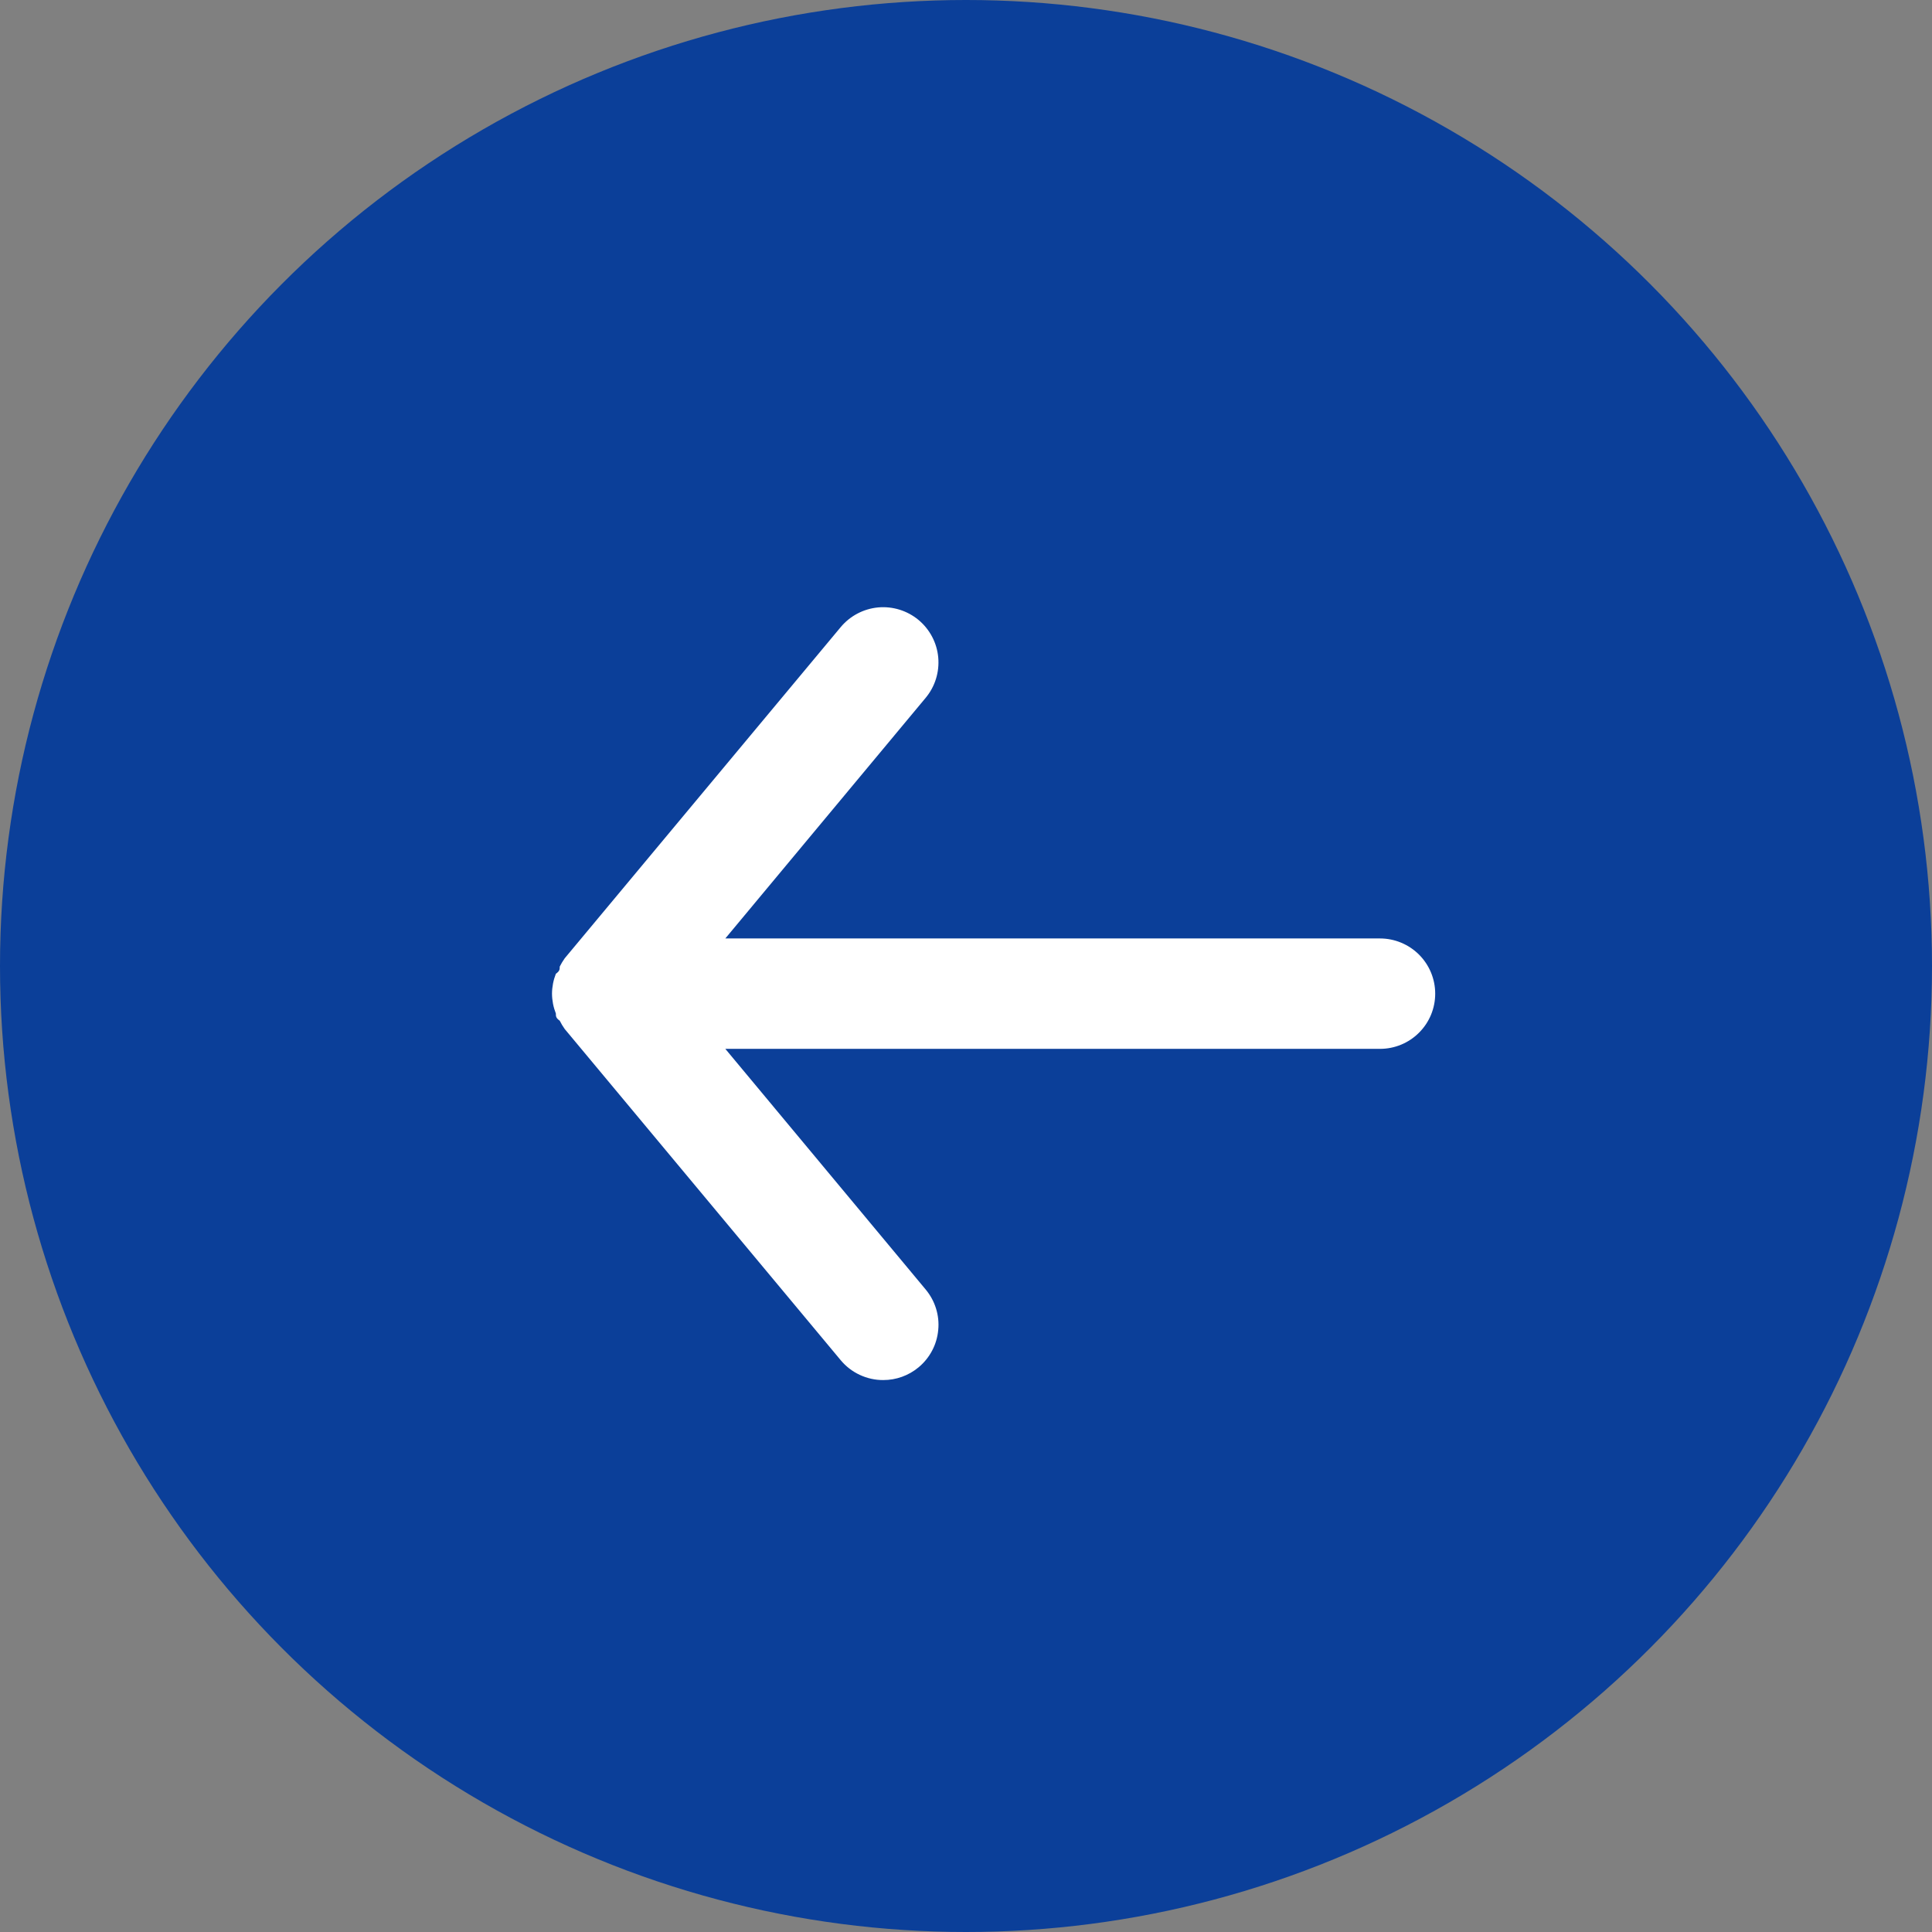
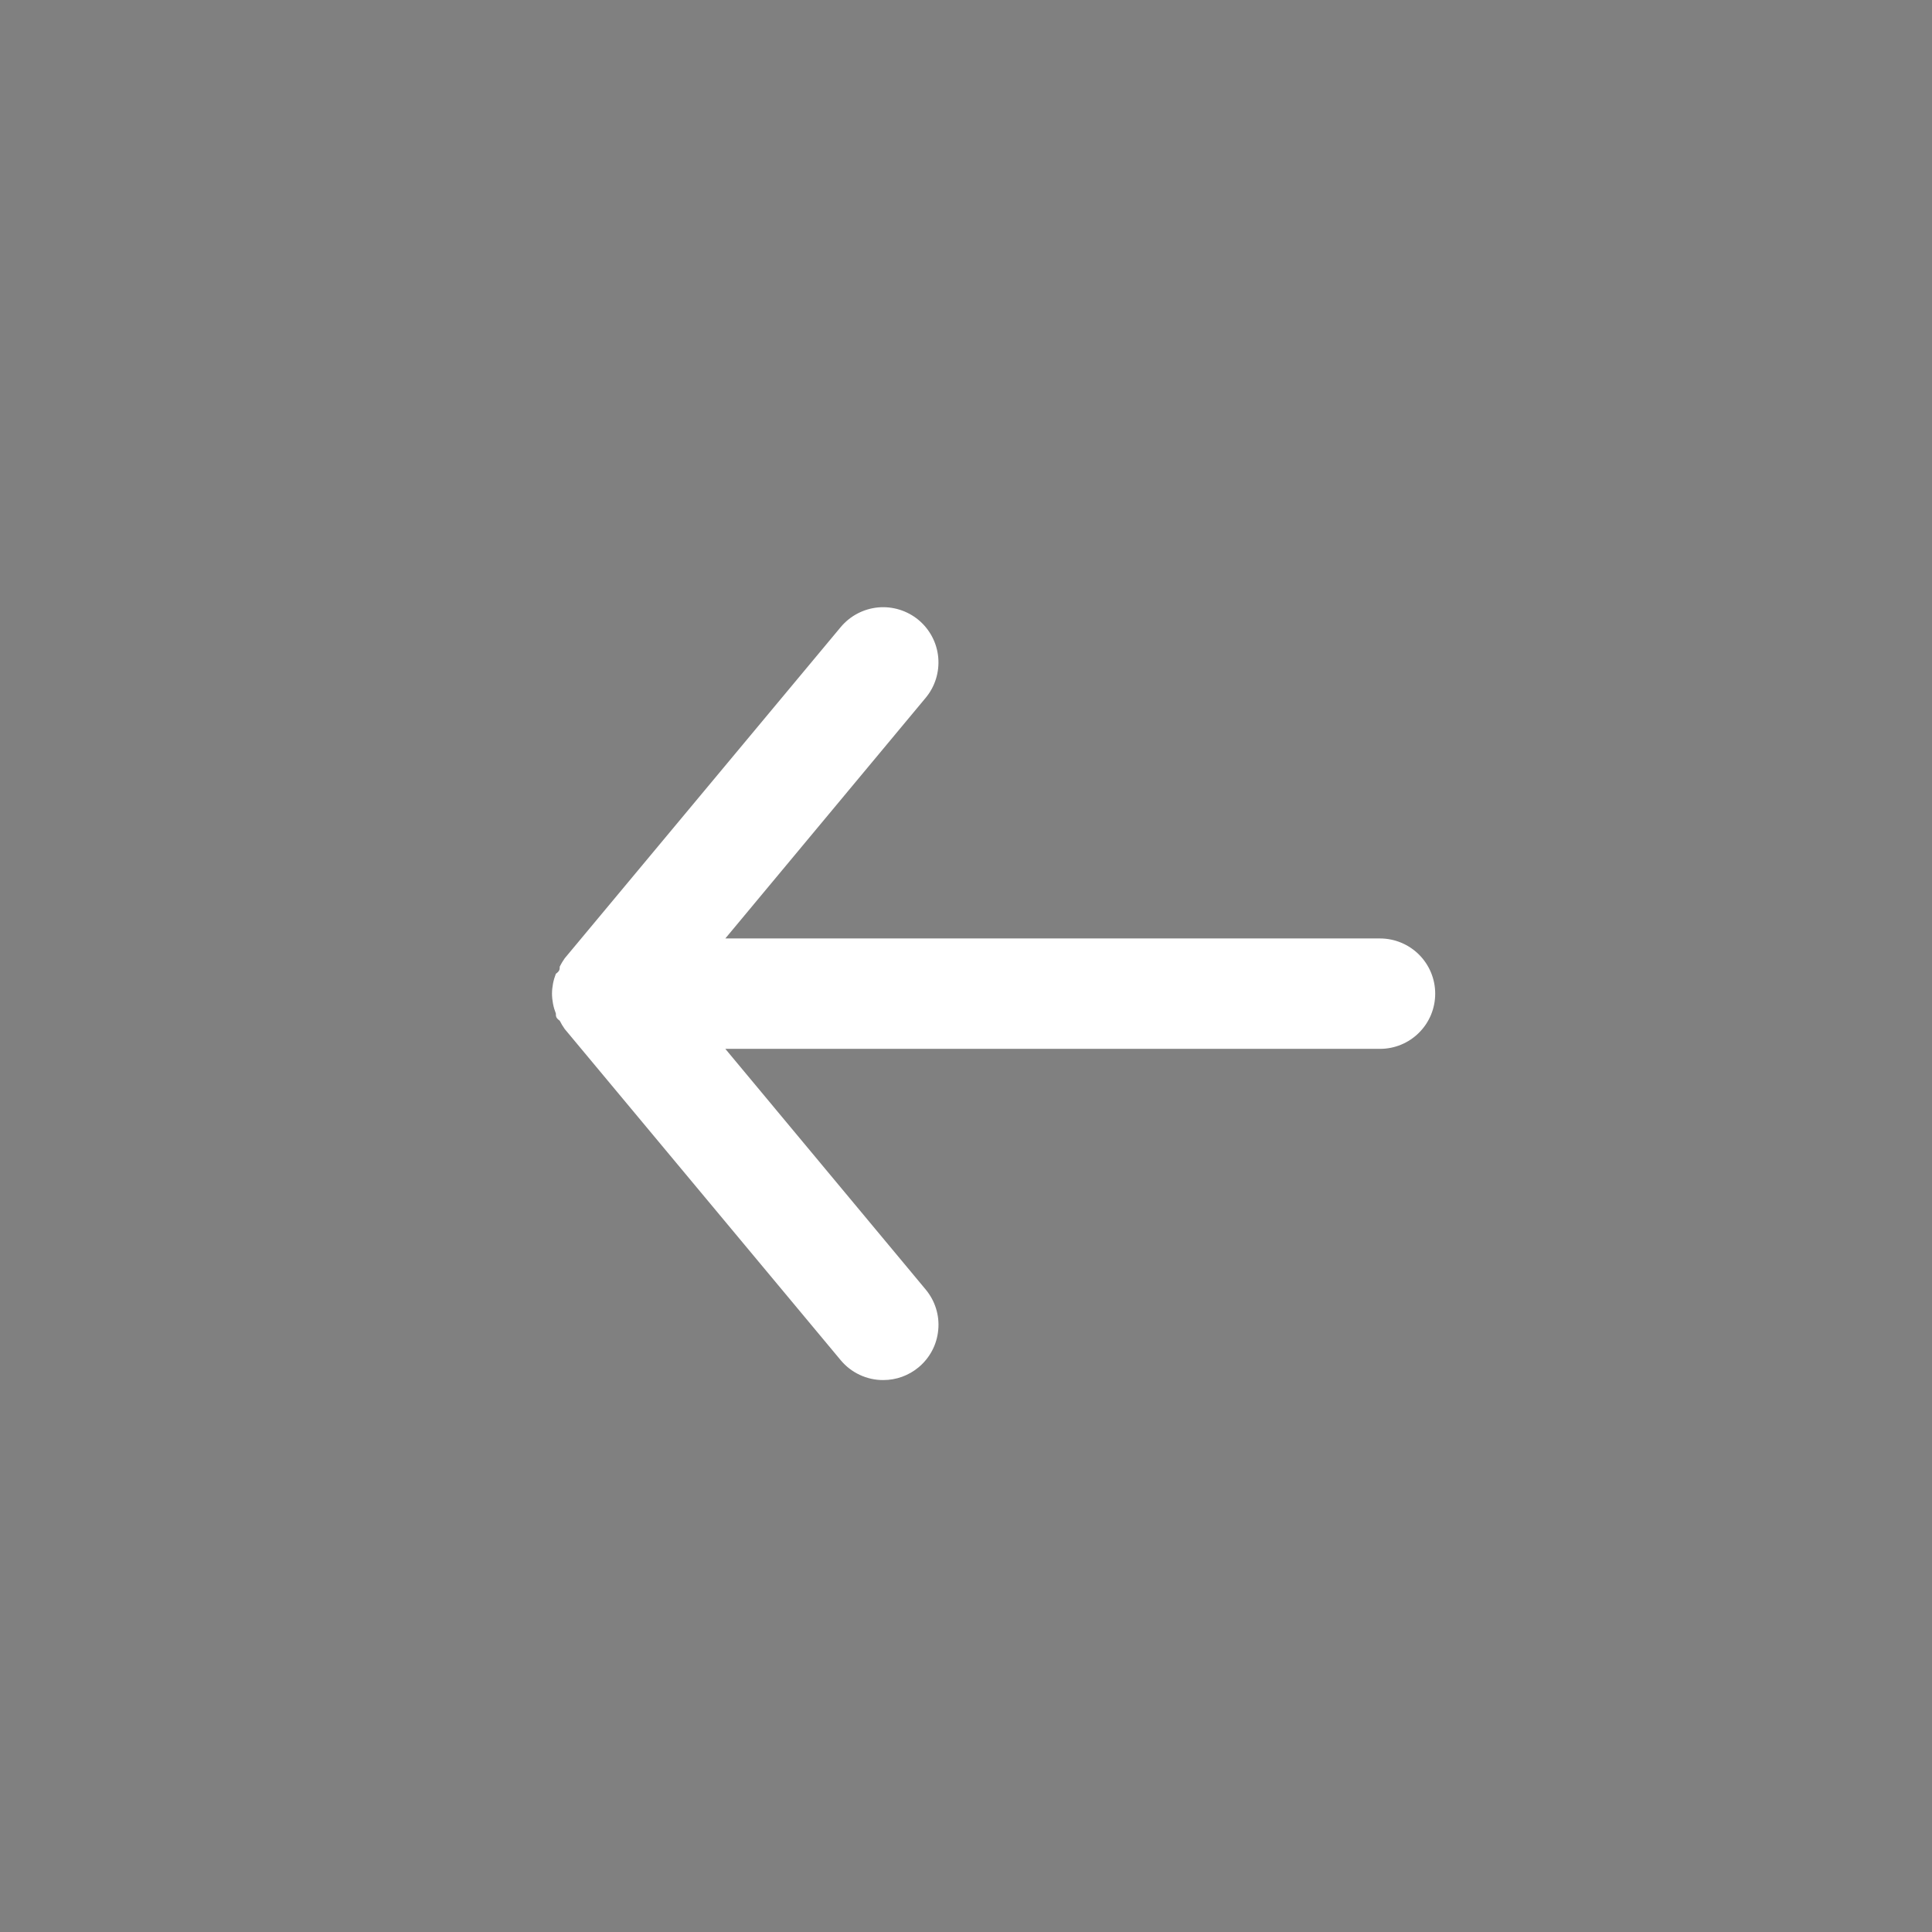
<svg xmlns="http://www.w3.org/2000/svg" width="35" height="35" viewBox="0 0 35 35" fill="none">
  <rect x="0" y="0" width="35" height="35" fill="#808080" stroke="none" />
-   <circle cx="17.5" cy="17.5" r="17.5" fill="#0B3F99" />
  <path d="M25 17.001H13.14L16.77 12.641C16.94 12.437 17.021 12.174 16.997 11.909C16.973 11.645 16.844 11.401 16.64 11.231C16.436 11.062 16.172 10.98 15.908 11.004C15.644 11.029 15.4 11.157 15.23 11.361L10.23 17.361C10.196 17.409 10.166 17.459 10.14 17.511C10.14 17.561 10.14 17.591 10.07 17.641C10.025 17.756 10.001 17.878 10 18.001C10.001 18.125 10.025 18.247 10.07 18.361C10.07 18.411 10.07 18.441 10.14 18.491C10.166 18.543 10.196 18.593 10.23 18.641L15.23 24.641C15.324 24.754 15.442 24.845 15.575 24.907C15.708 24.969 15.853 25.002 16 25.001C16.234 25.002 16.46 24.92 16.64 24.771C16.741 24.687 16.825 24.584 16.886 24.468C16.948 24.352 16.985 24.224 16.997 24.093C17.01 23.962 16.996 23.83 16.957 23.705C16.918 23.579 16.854 23.462 16.77 23.361L13.14 19.001H25C25.265 19.001 25.52 18.896 25.707 18.708C25.895 18.521 26 18.267 26 18.001C26 17.736 25.895 17.482 25.707 17.294C25.52 17.107 25.265 17.001 25 17.001Z" fill="white" />
</svg>